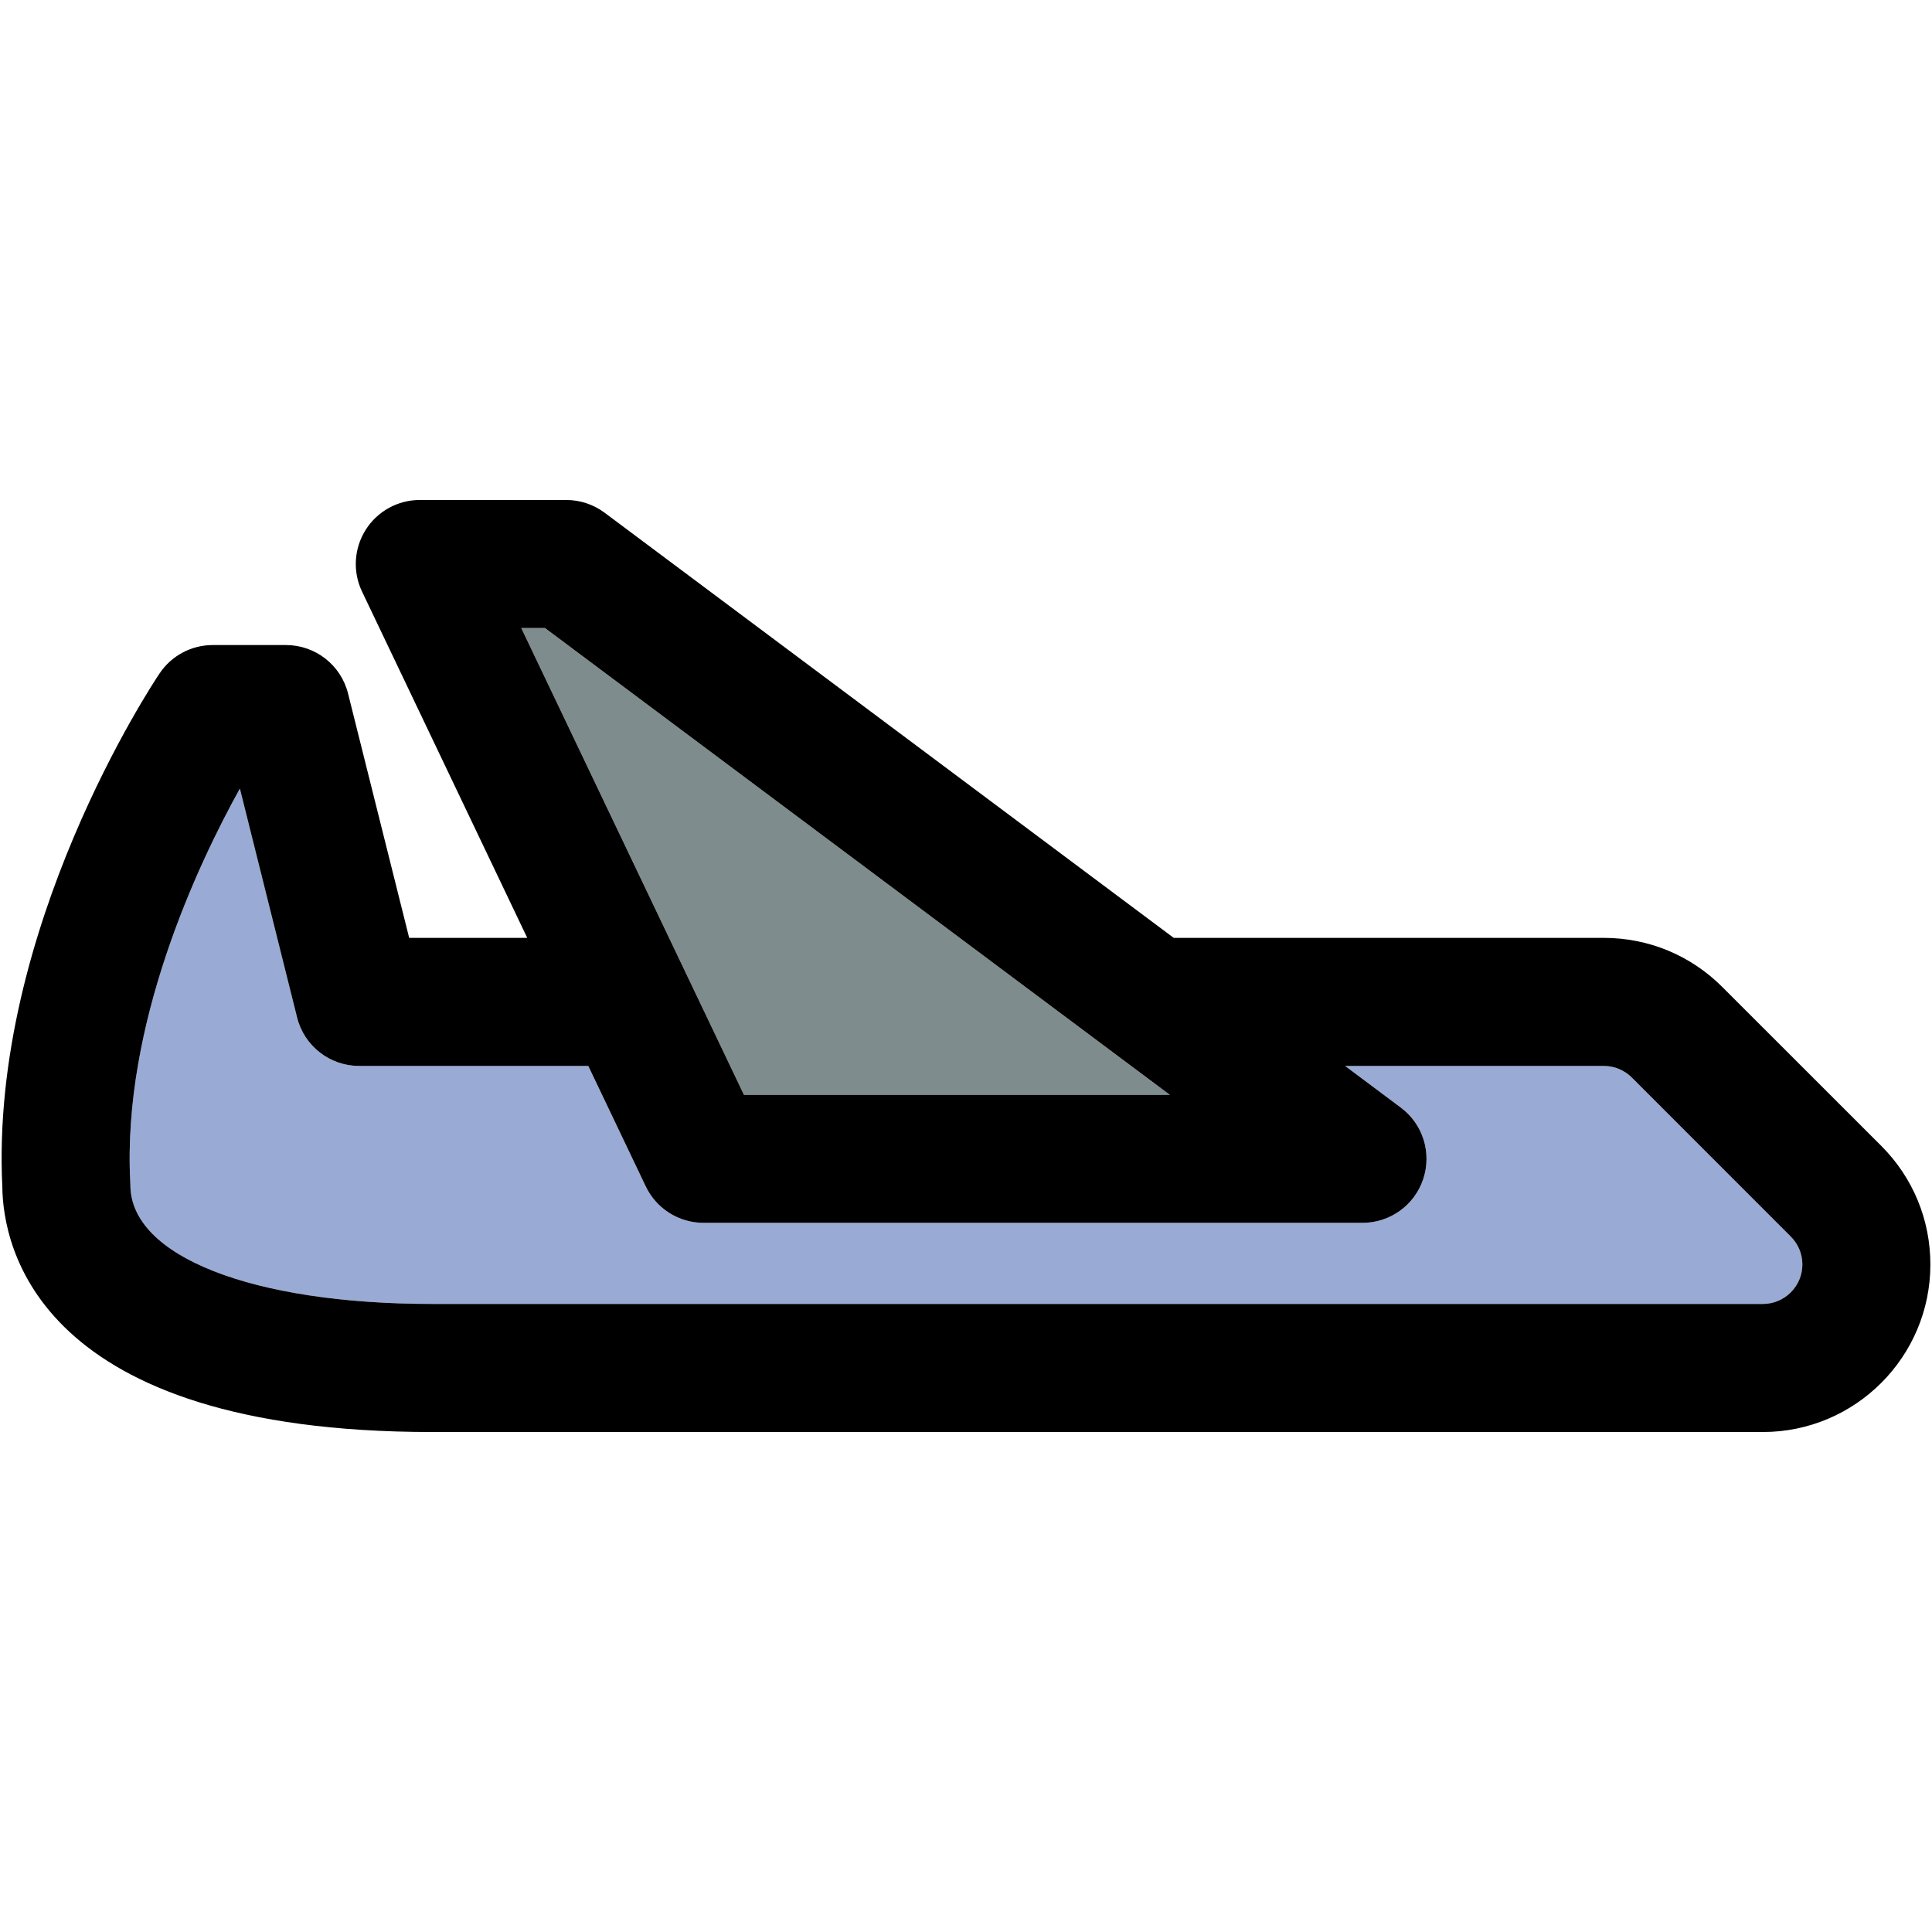
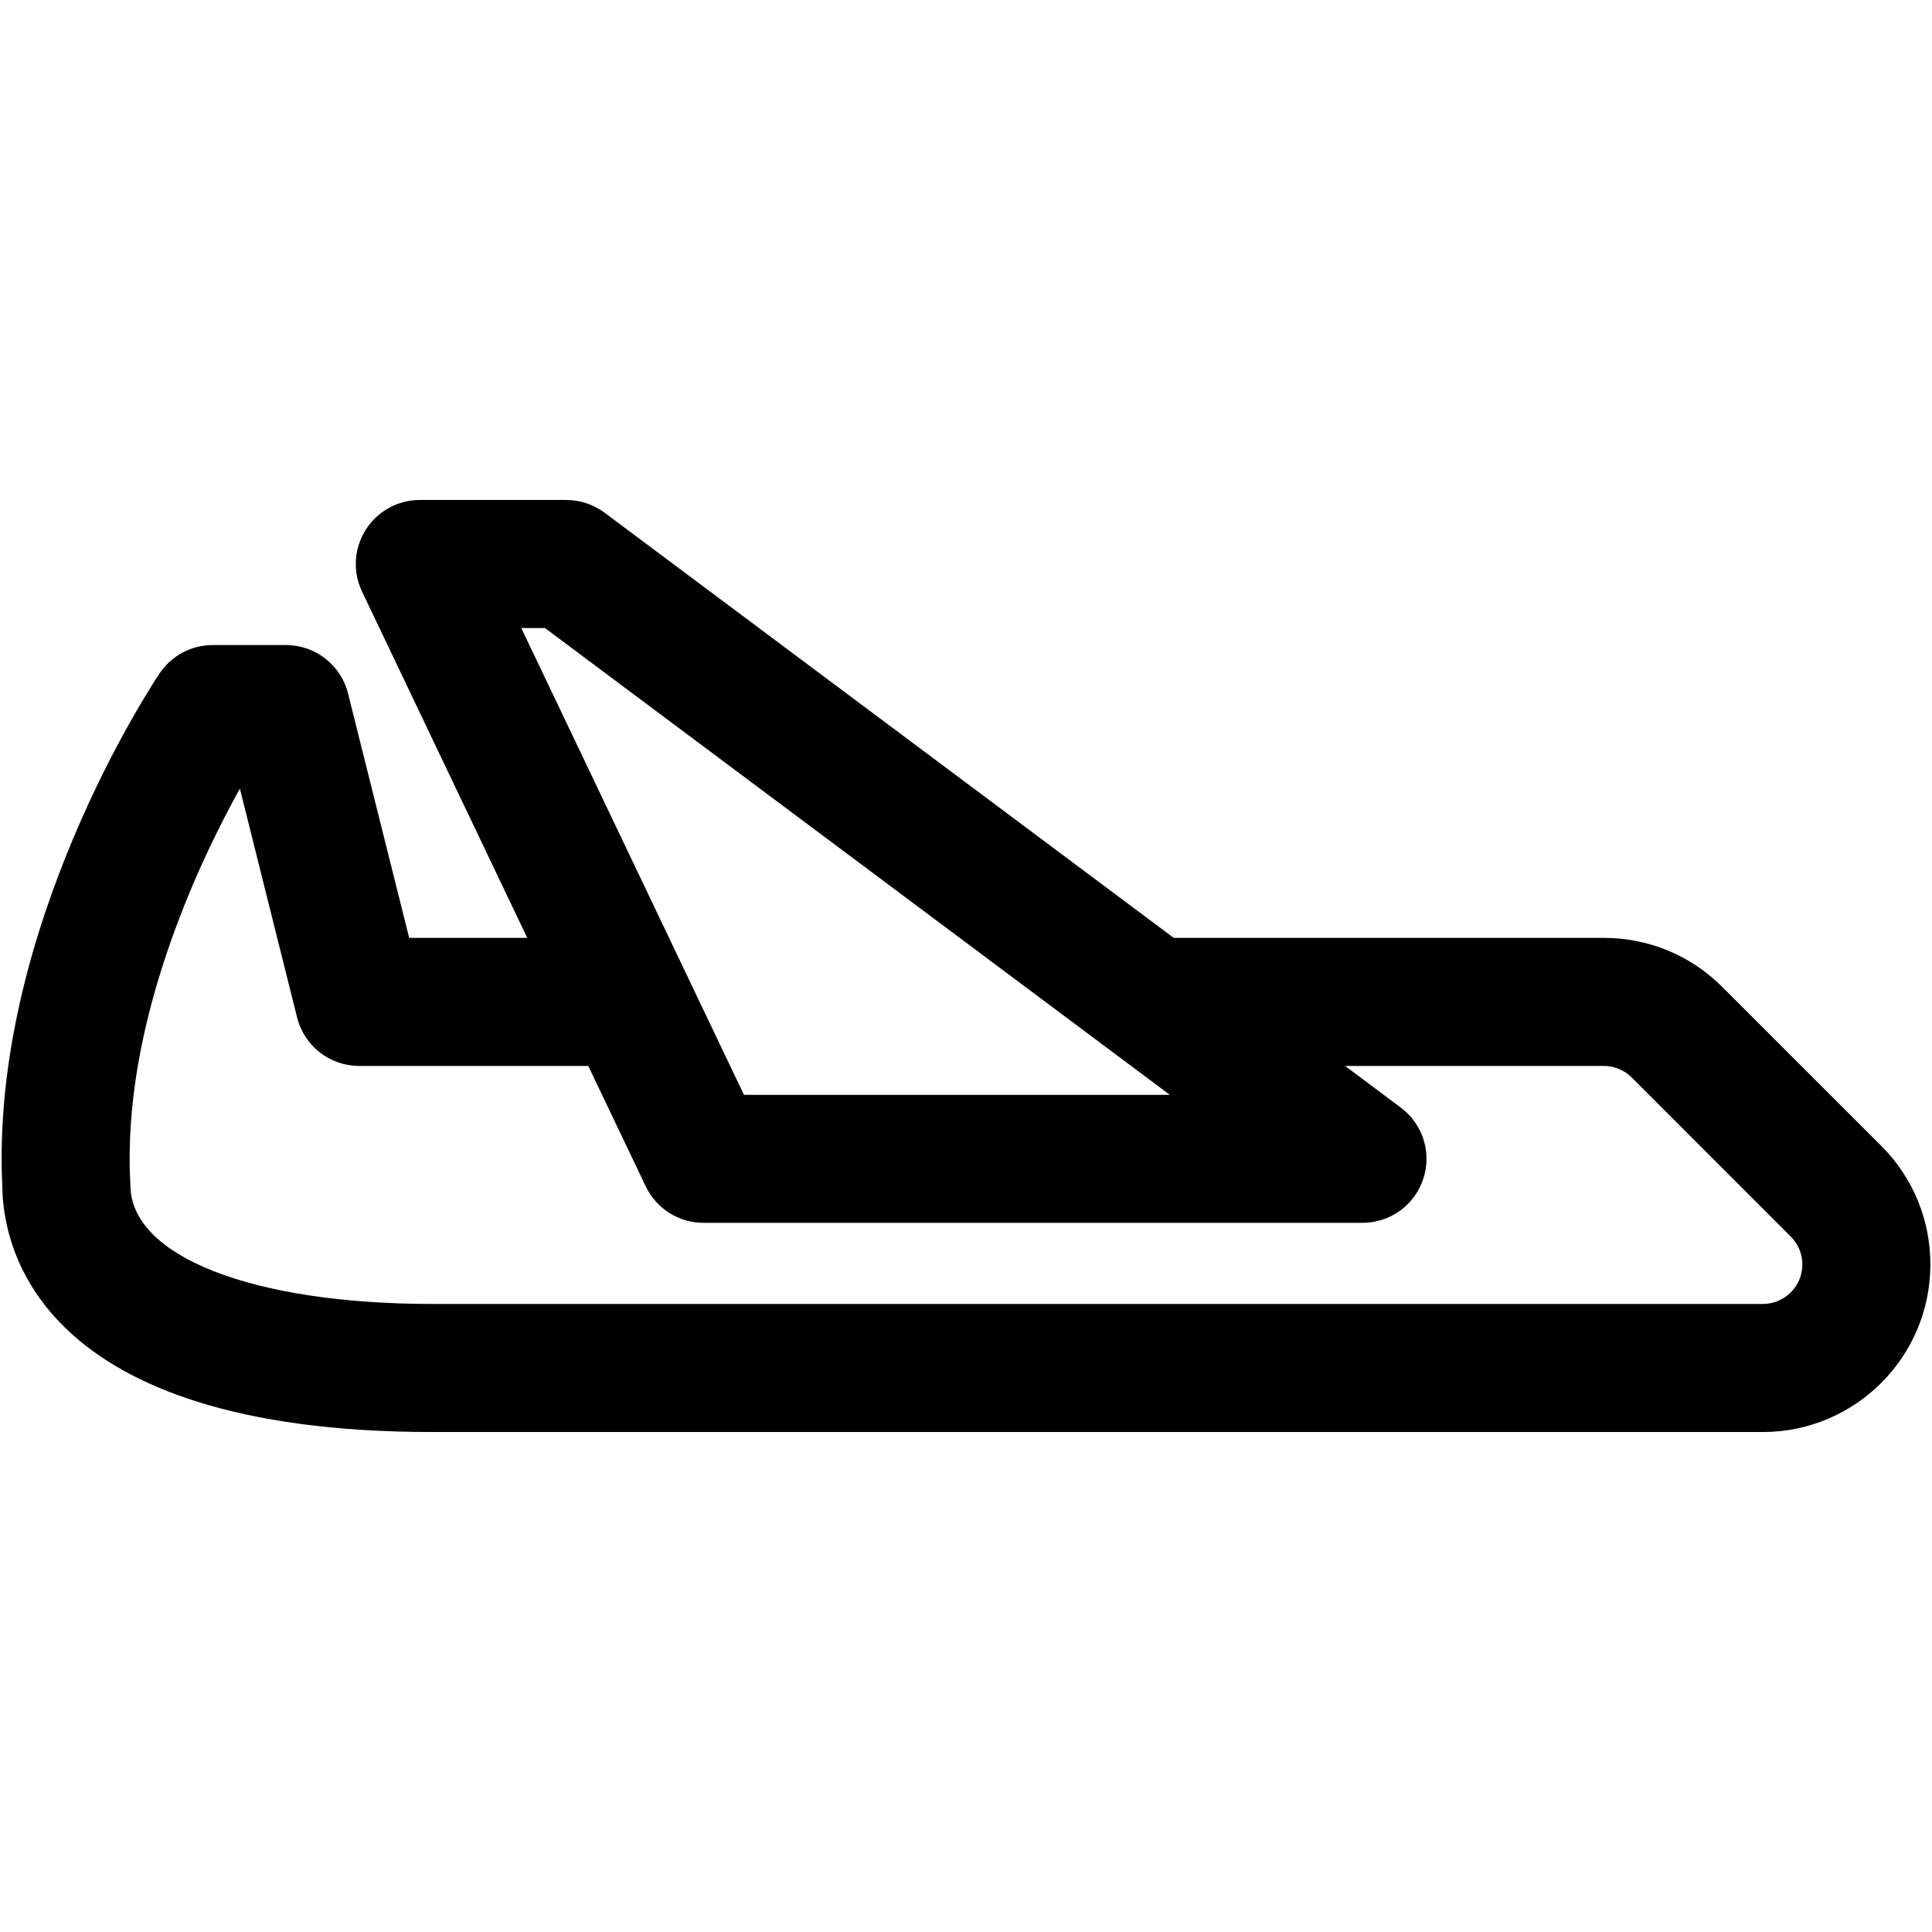
<svg xmlns="http://www.w3.org/2000/svg" height="800px" width="800px" version="1.1" id="Capa_1" viewBox="0 0 297.497 297.497" xml:space="preserve">
  <g id="XMLID_29_">
    <g>
-       <polygon style="fill:#7F8C8D;" points="180.137,168.588 114.557,168.588 80.267,96.708 83.917,96.708   " />
-       <path style="fill:#99ABD5;" d="M275.747,190.408c1.15,1.15,1.79,2.67,1.79,4.3c0,3.35-2.73,6.08-6.09,6.08H66.587    c-27.82,0-46.51-7.36-46.51-18.32c0-0.17-0.01-0.34-0.02-0.51c-1.25-24.27,10.47-48.97,16.88-60.53l8.81,35.24    c1.09,4.39,5.04,7.47,9.56,7.47h35.28l8.85,18.55c1.64,3.43,5.1,5.61,8.9,5.61h101.46c4.25,0,8.02-2.71,9.36-6.75    c1.34-4.03-0.05-8.46-3.46-11l-8.57-6.41h39.84c1.62,0,3.15,0.64,4.3,1.78L275.747,190.408z" />
      <path d="M289.697,176.458c4.87,4.88,7.55,11.36,7.55,18.25c0,14.23-11.57,25.8-25.8,25.8H66.587c-60.83,0-66.13-28.53-66.23-37.77    c-1.94-39.64,23.15-77.46,24.22-79.05c1.83-2.73,4.9-4.36,8.18-4.36h11.28c4.52,0,8.47,3.08,9.56,7.47l9.41,37.62h18.18    l-25.44-53.33c-1.46-3.05-1.24-6.64,0.56-9.5c1.81-2.87,4.96-4.6,8.34-4.6h22.55c2.12,0,4.19,0.69,5.9,1.96l87.64,65.47h66.23    c6.89,0,13.37,2.69,18.24,7.56L289.697,176.458z M277.537,194.708c0-1.63-0.64-3.15-1.79-4.3l-24.48-24.49    c-1.15-1.14-2.68-1.78-4.3-1.78h-39.84l8.57,6.41c3.41,2.54,4.8,6.97,3.46,11c-1.34,4.04-5.11,6.75-9.36,6.75h-101.46    c-3.8,0-7.26-2.18-8.9-5.61l-8.85-18.55h-35.28c-4.52,0-8.47-3.08-9.56-7.47l-8.81-35.24c-6.41,11.56-18.13,36.26-16.88,60.53    c0.01,0.17,0.02,0.34,0.02,0.51c0,10.96,18.69,18.32,46.51,18.32h204.86C274.807,200.788,277.537,198.058,277.537,194.708z     M114.557,168.588h65.58l-96.22-71.88h-3.65L114.557,168.588z" />
    </g>
    <g>
	</g>
  </g>
</svg>